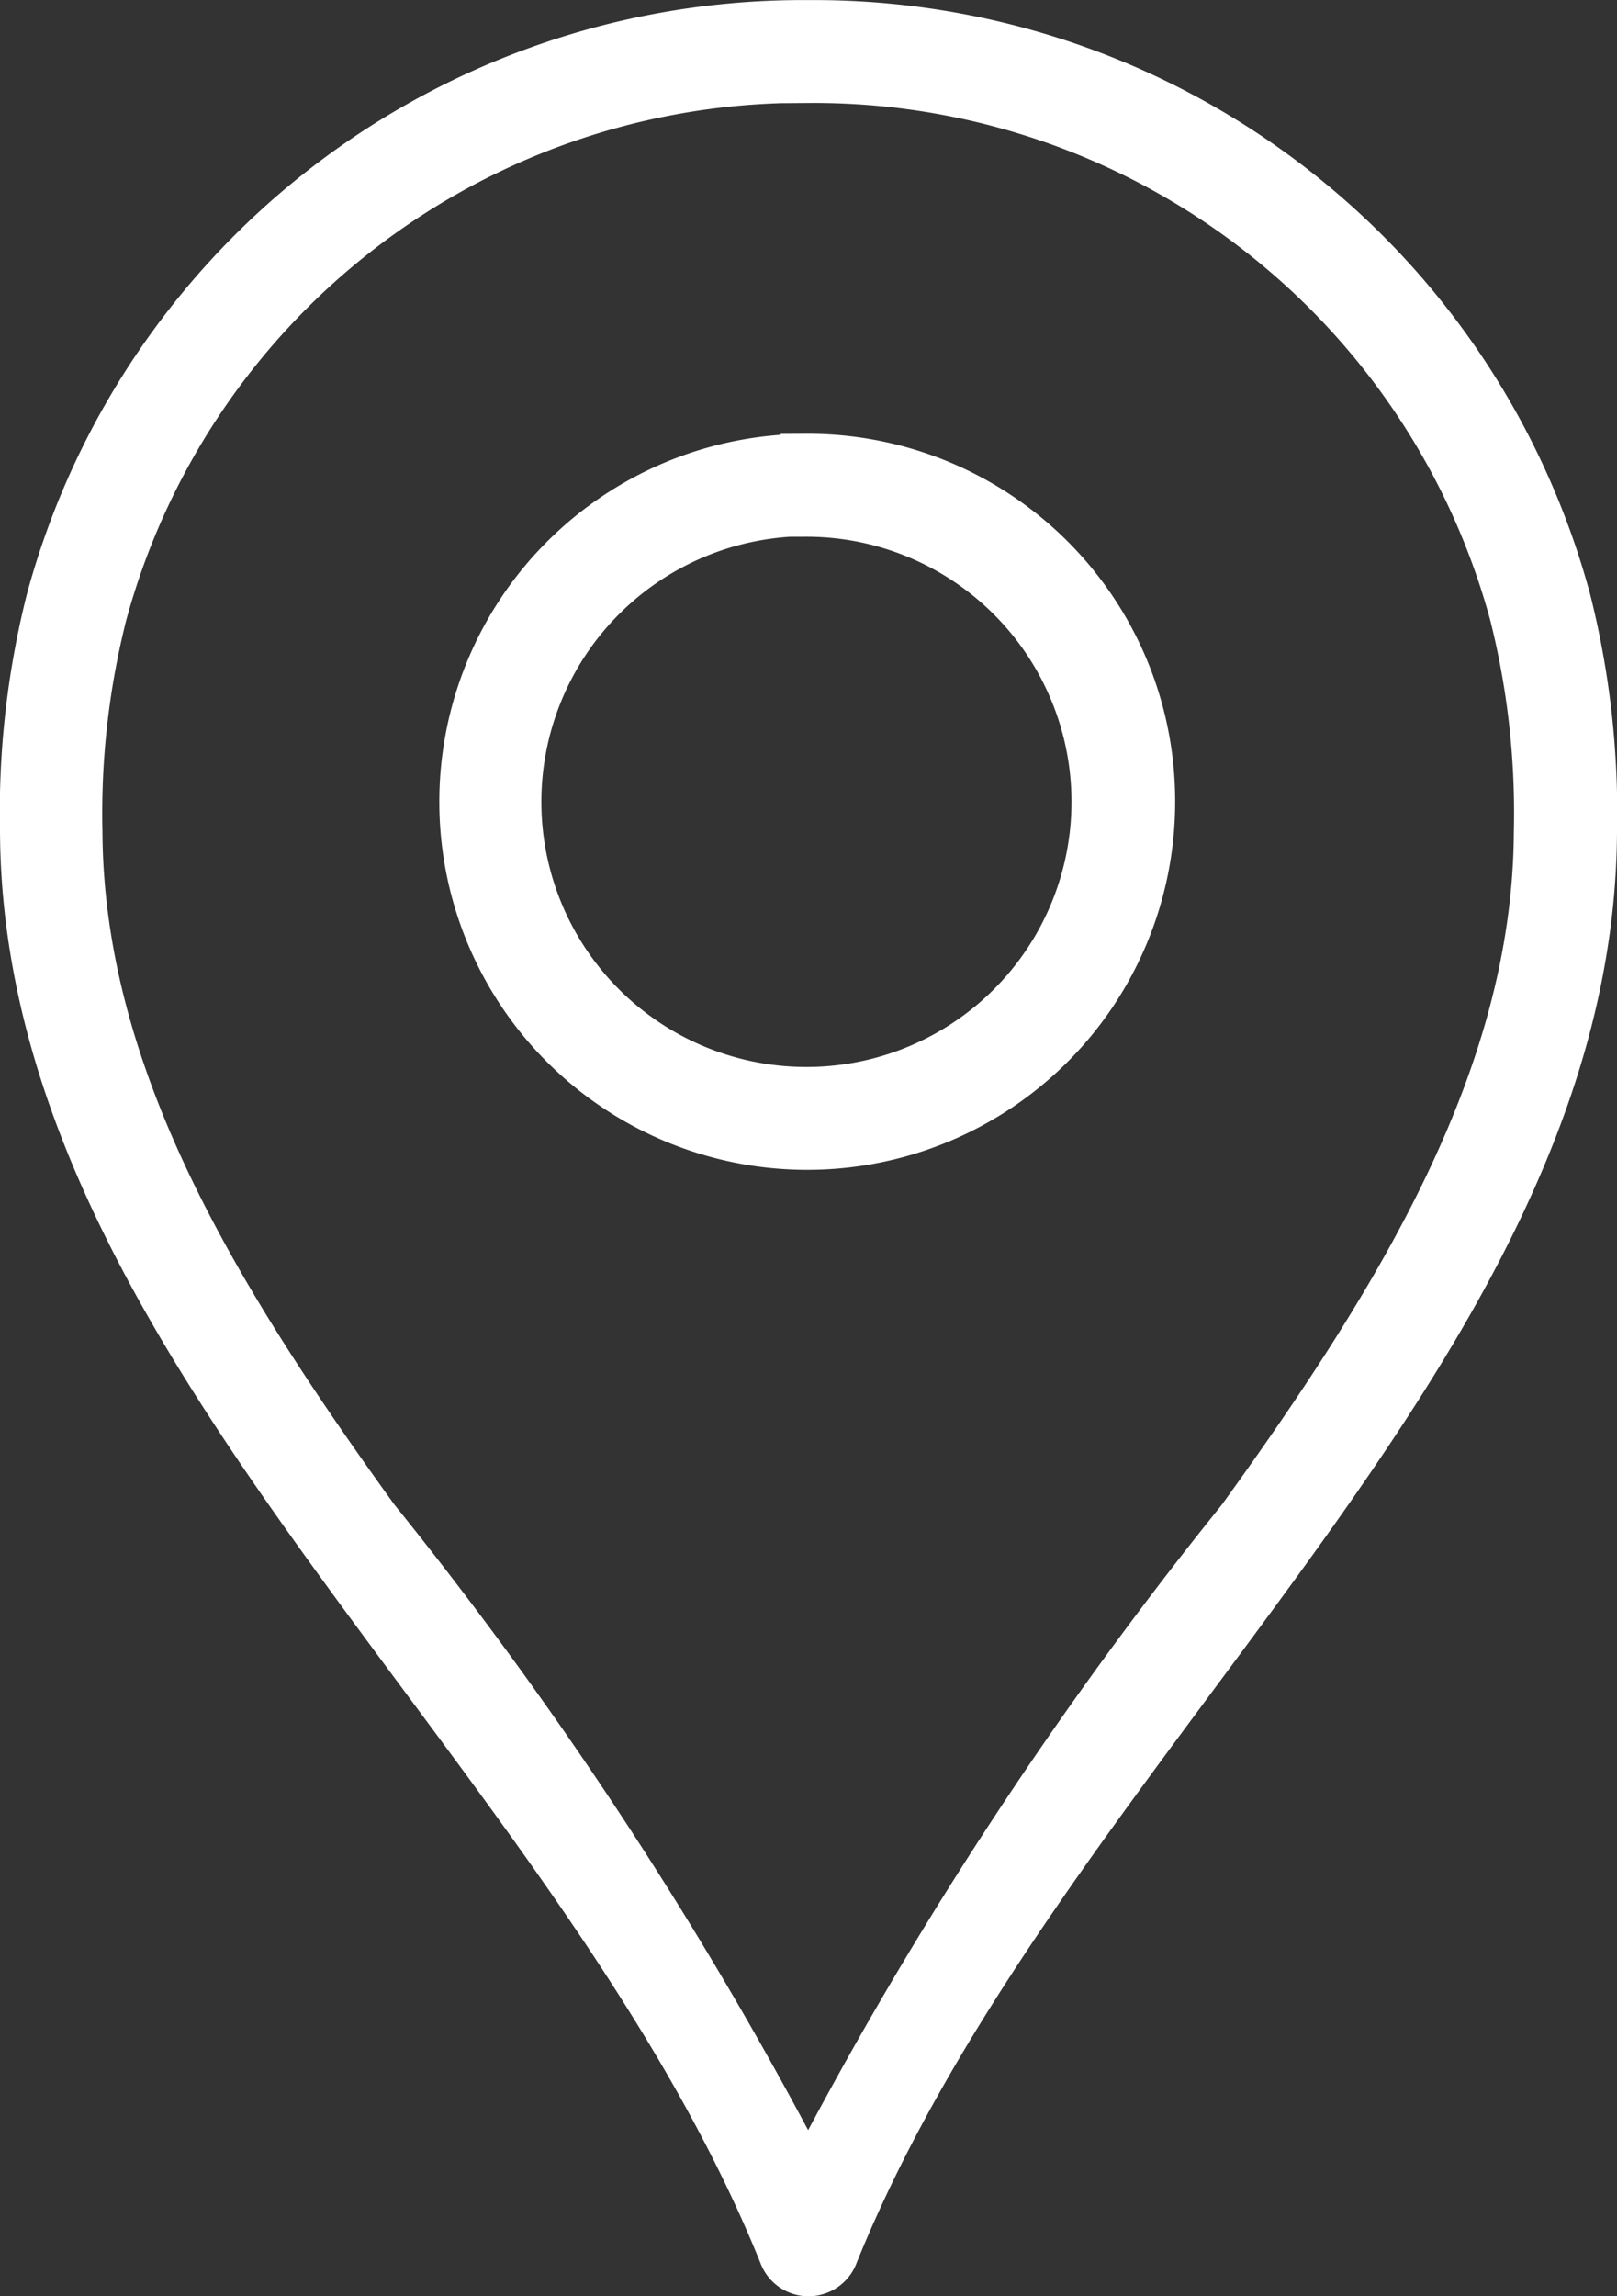
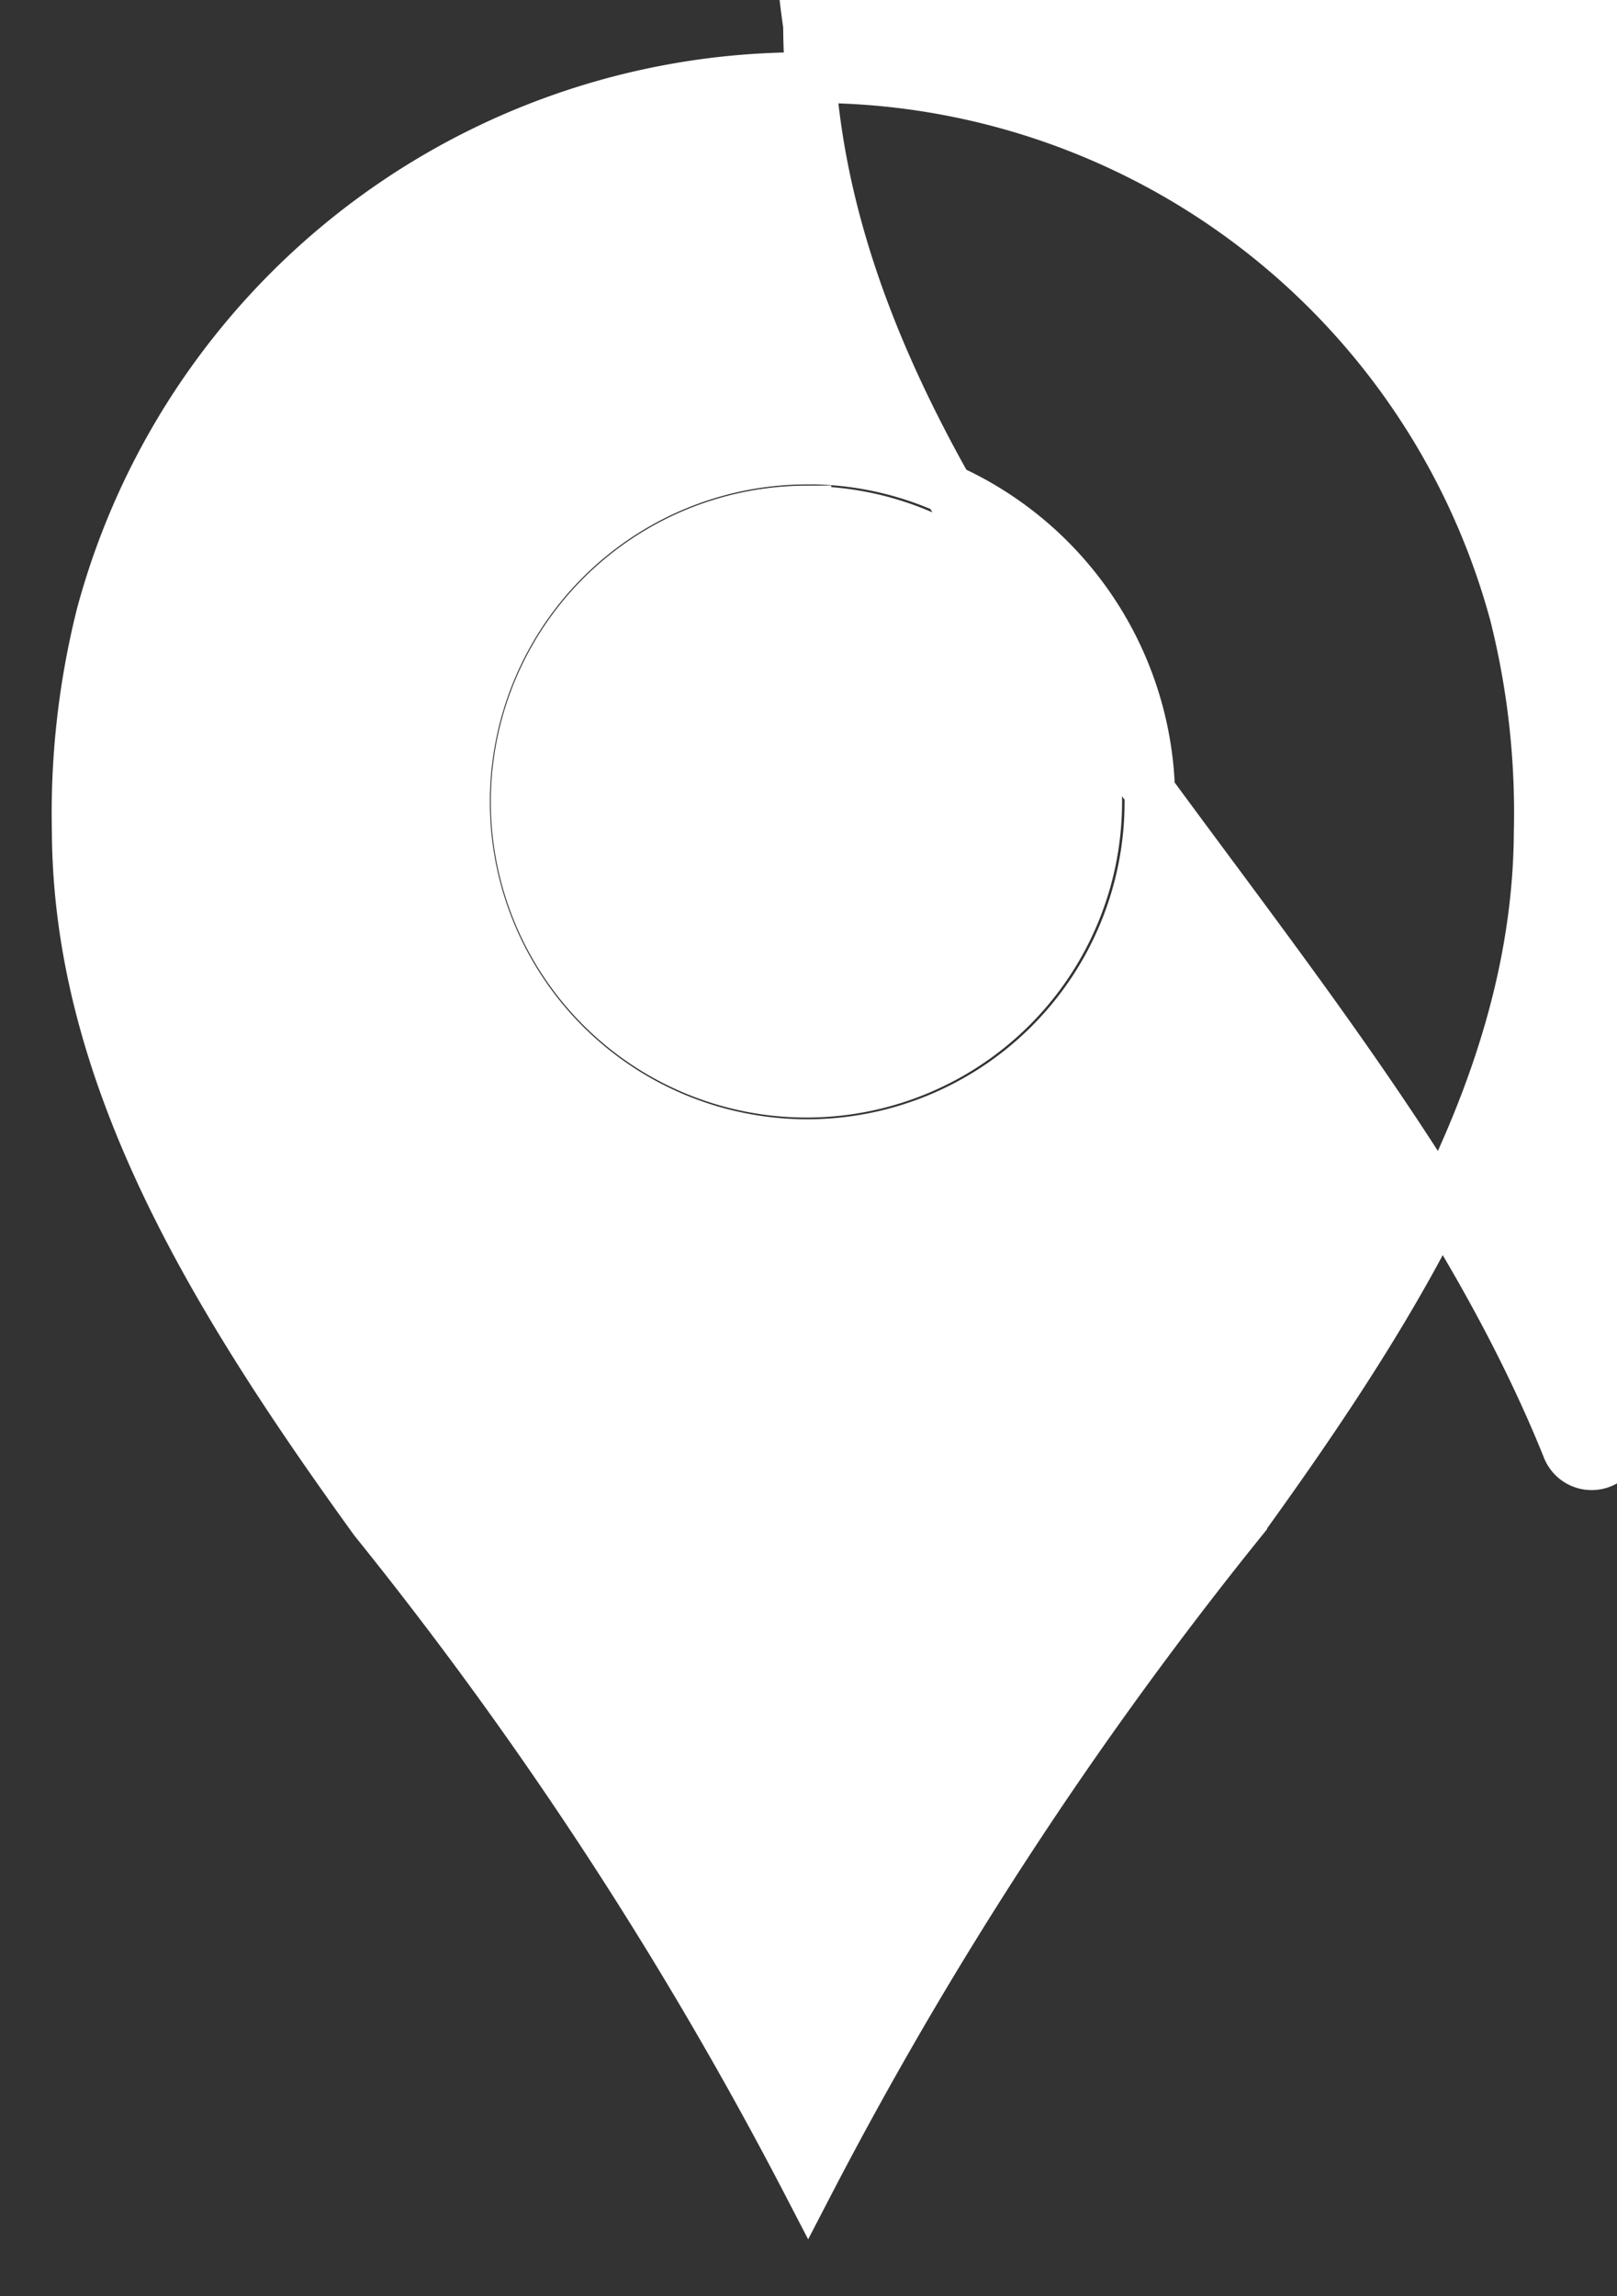
<svg xmlns="http://www.w3.org/2000/svg" width="15.989" height="22.7">
  <rect width="100%" height="100%" fill="#333333" stroke="none" />
  <g data-name="Group 17625">
-     <path data-name="Path 19464" d="M7.994.251A7.694 7.694 0 00.508 5.936 8.55 8.55 0 00.25 8.221c.013 2.593 1.415 4.864 3.036 7.107s3.467 4.474 4.466 6.953a.258.258 0 00.485 0c1-2.479 2.844-4.71 4.466-6.953s3.024-4.513 3.036-7.107a8.55 8.55 0 00-.258-2.285A7.694 7.694 0 007.994.251zm0 .517a7.18 7.18 0 016.985 5.306 8.049 8.049 0 01.24 2.147c-.012 2.407-1.333 4.585-2.94 6.808a39.315 39.315 0 00-4.288 6.566 39.315 39.315 0 00-4.288-6.566c-1.607-2.223-2.928-4.4-2.94-6.808a8.049 8.049 0 01.242-2.148A7.18 7.18 0 017.994.767zM7.97 4.539a3.388 3.388 0 103.4 3.392 3.382 3.382 0 00-3.4-3.393zm0 .517a2.871 2.871 0 11-2.867 2.867A2.877 2.877 0 017.97 5.051z" fill="#fff" stroke="#fff" stroke-width=".5" />
+     <path data-name="Path 19464" d="M7.994.251c.013 2.593 1.415 4.864 3.036 7.107s3.467 4.474 4.466 6.953a.258.258 0 00.485 0c1-2.479 2.844-4.71 4.466-6.953s3.024-4.513 3.036-7.107a8.55 8.55 0 00-.258-2.285A7.694 7.694 0 007.994.251zm0 .517a7.18 7.18 0 016.985 5.306 8.049 8.049 0 01.24 2.147c-.012 2.407-1.333 4.585-2.94 6.808a39.315 39.315 0 00-4.288 6.566 39.315 39.315 0 00-4.288-6.566c-1.607-2.223-2.928-4.4-2.94-6.808a8.049 8.049 0 01.242-2.148A7.18 7.18 0 017.994.767zM7.97 4.539a3.388 3.388 0 103.4 3.392 3.382 3.382 0 00-3.4-3.393zm0 .517a2.871 2.871 0 11-2.867 2.867A2.877 2.877 0 017.97 5.051z" fill="#fff" stroke="#fff" stroke-width=".5" />
  </g>
</svg>